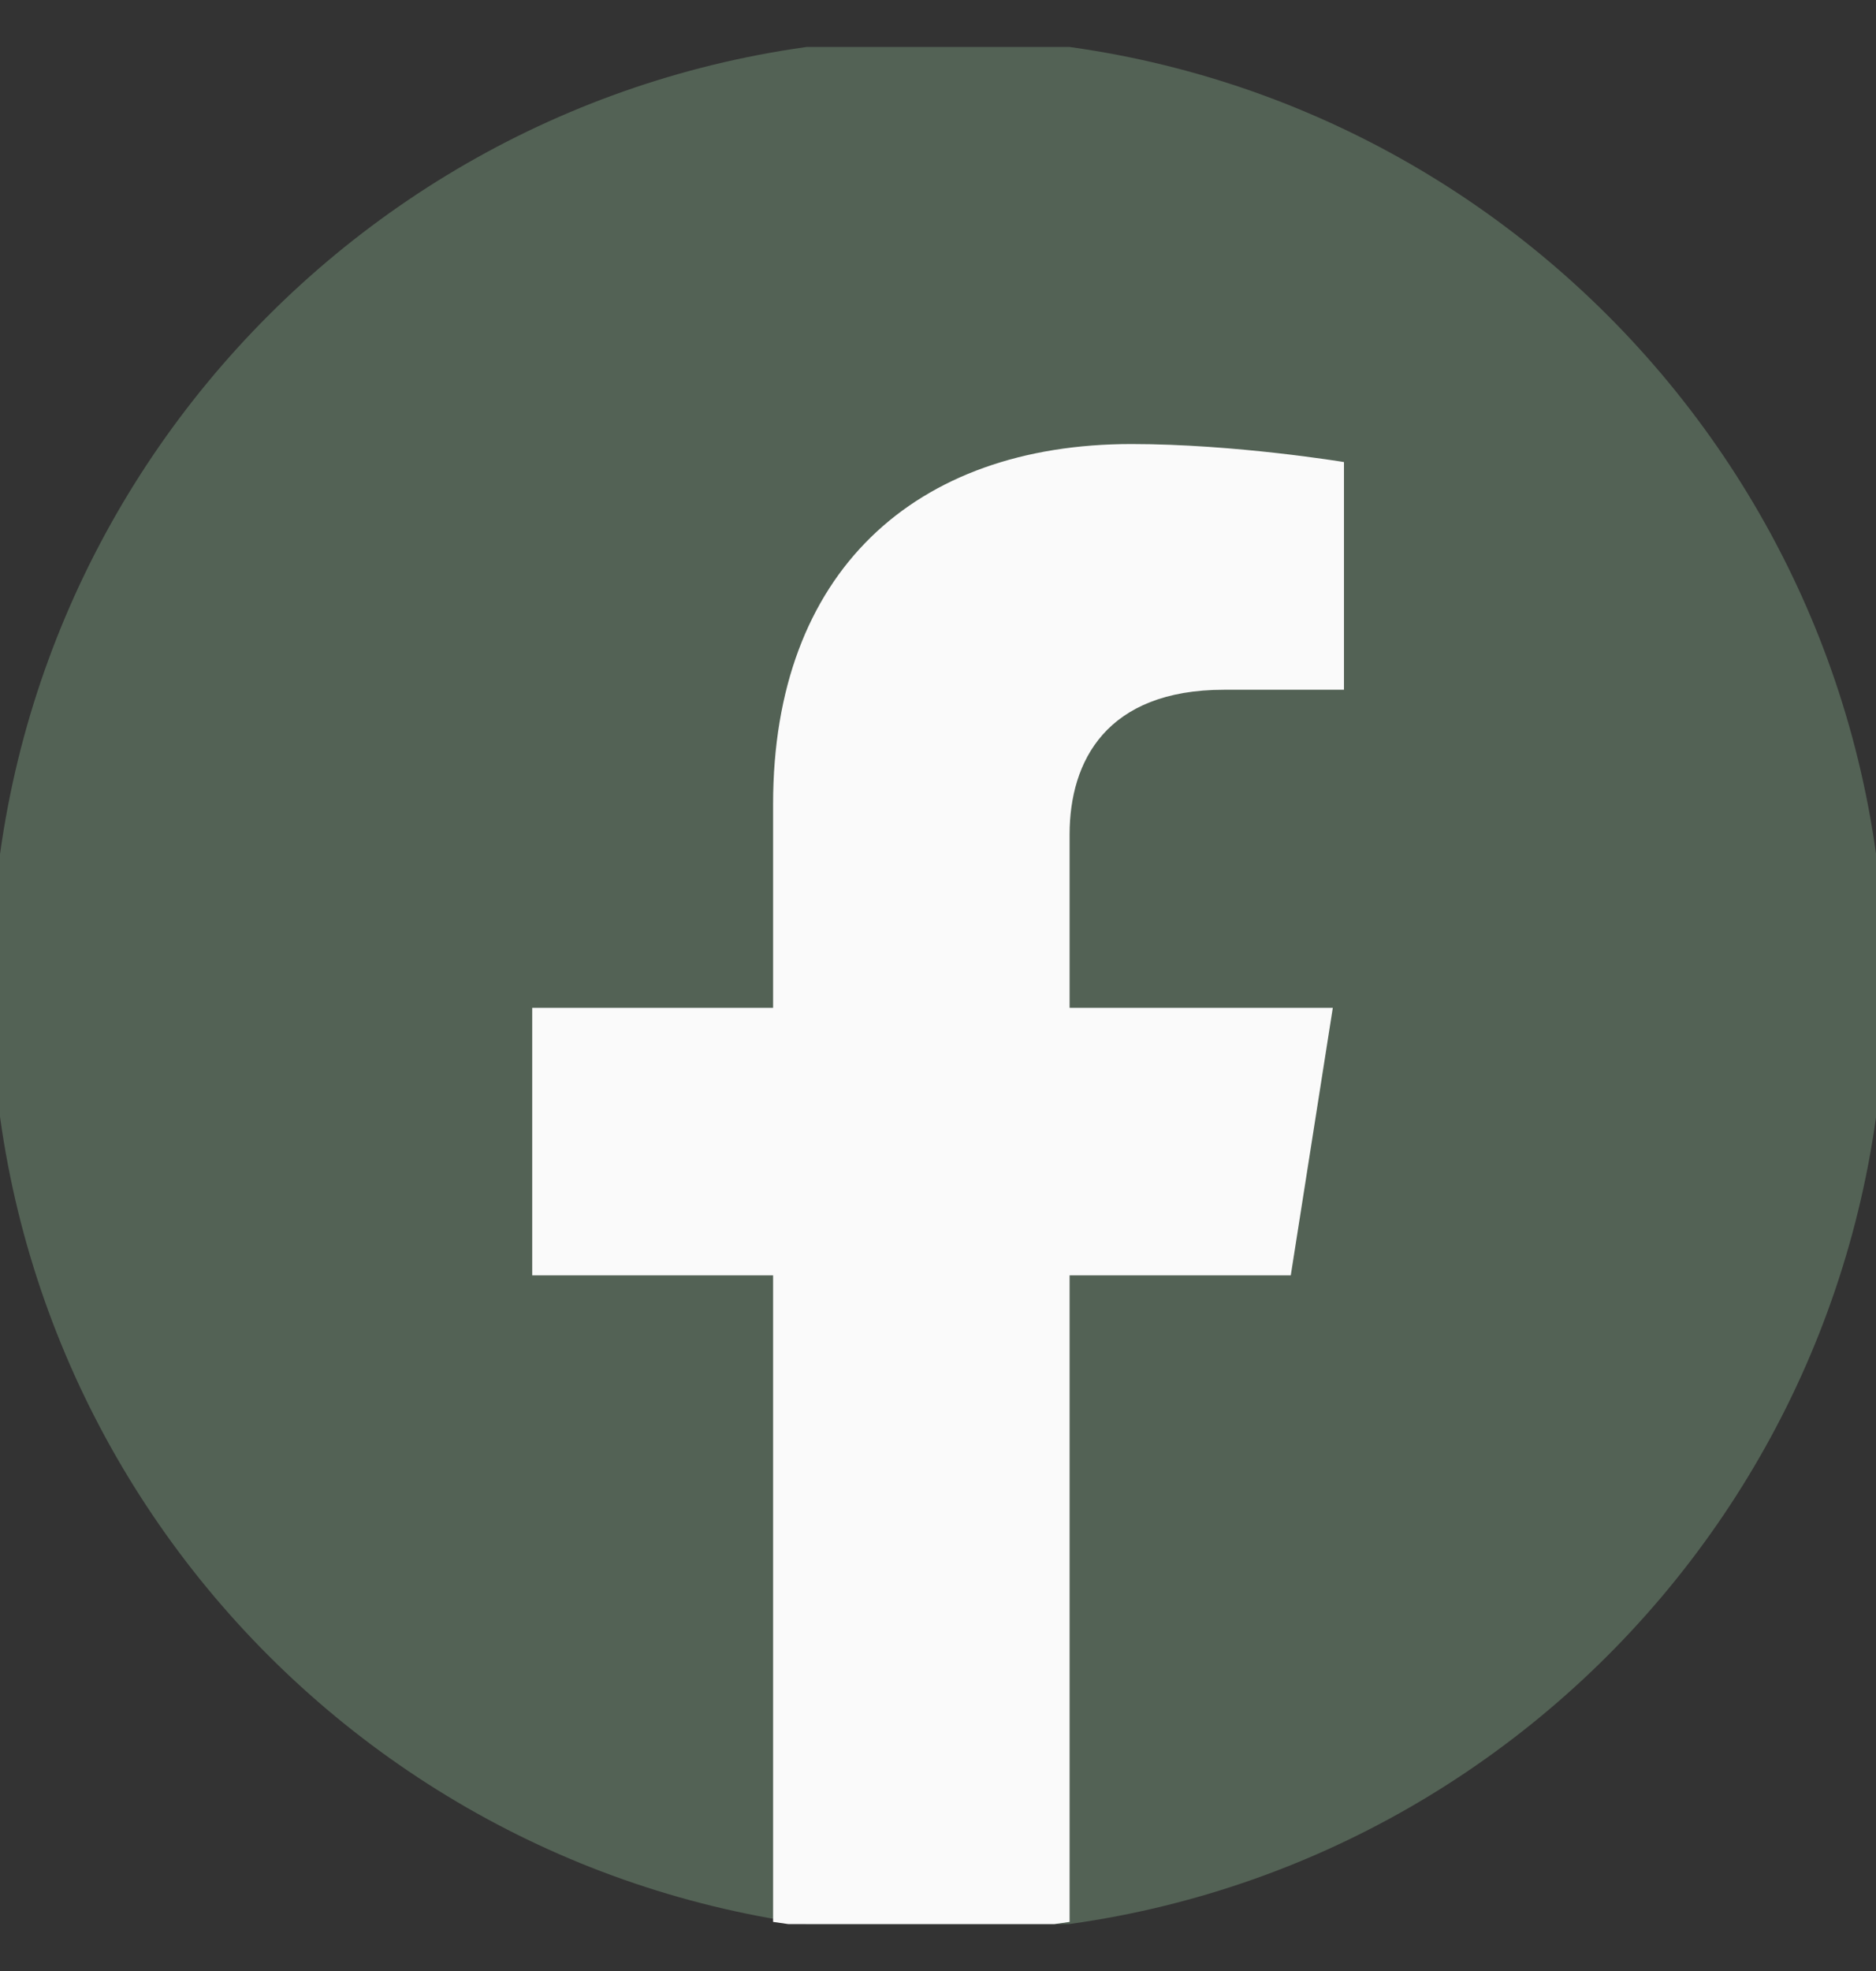
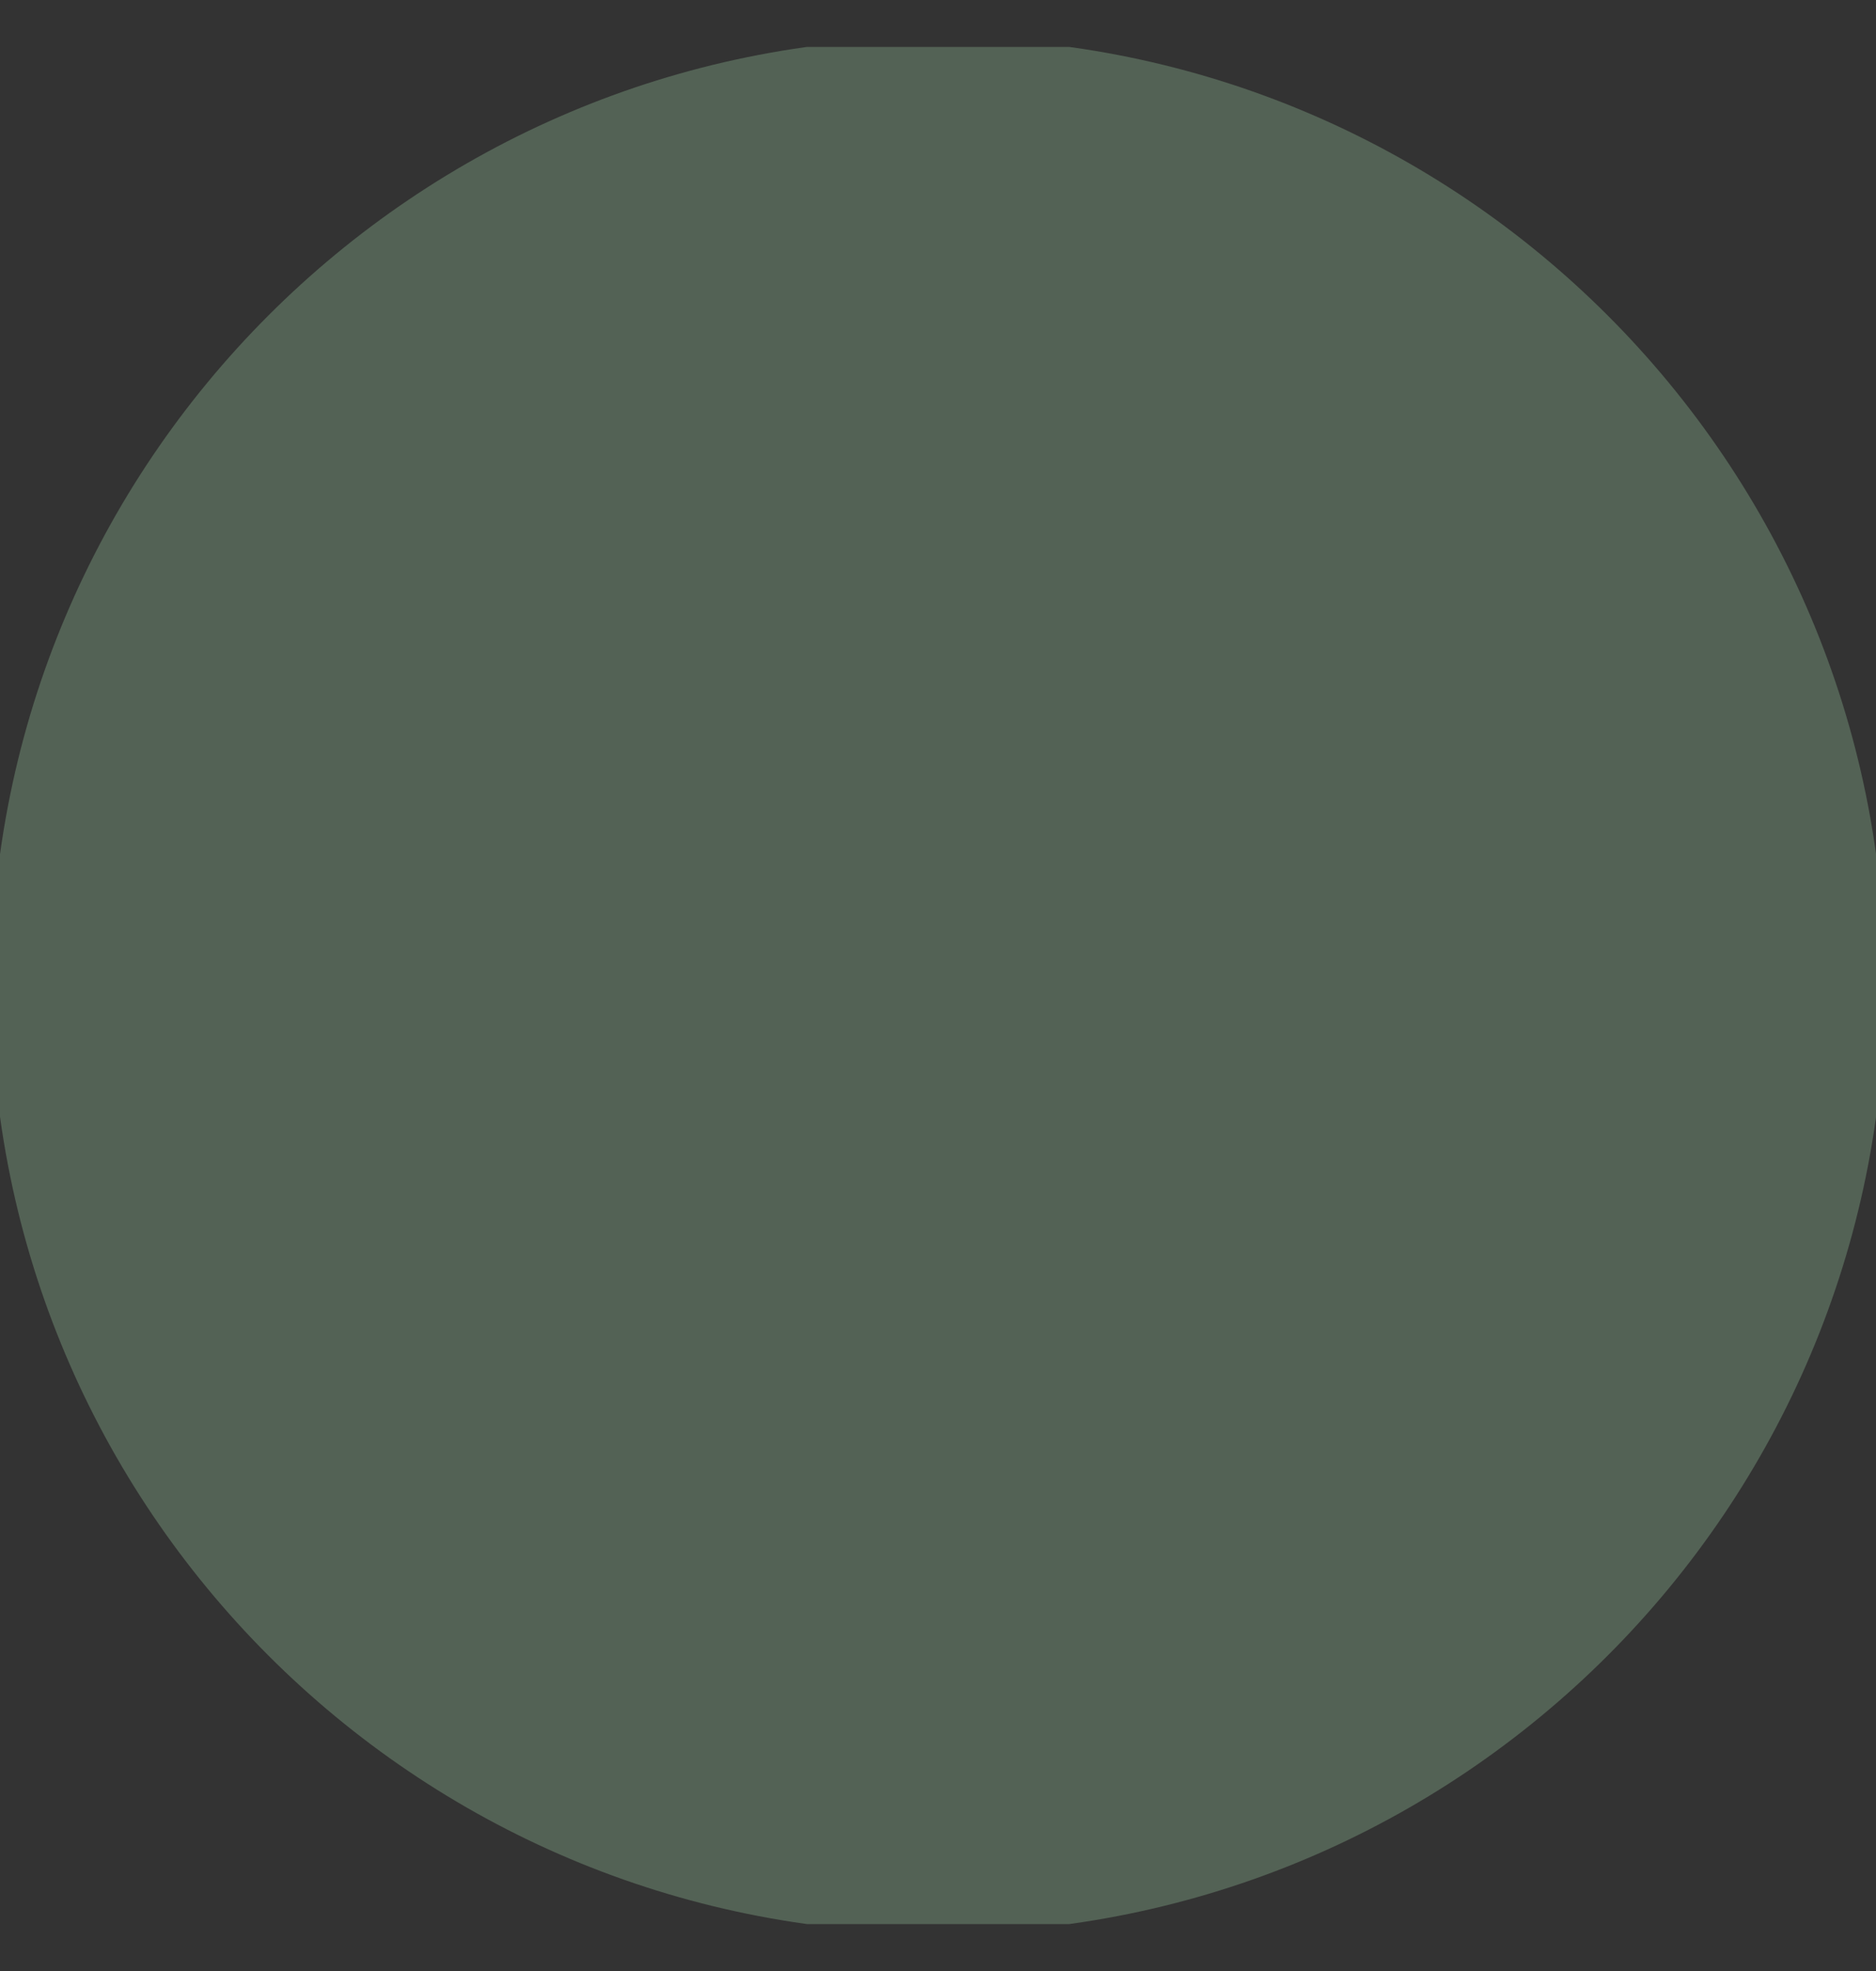
<svg xmlns="http://www.w3.org/2000/svg" width="20" height="21" viewBox="0 0 20 21" fill="none">
  <rect x="0" y="0" width="20" height="21" fill="#333333" stroke="none" />
  <g clip-path="url(#clip0_4466_77440)">
    <path d="M10.001 20.596C15.576 20.596 20.097 16.076 20.097 10.5C20.097 4.924 15.576 0.404 10.001 0.404C4.425 0.404 -0.096 4.924 -0.096 10.5C-0.096 16.076 4.425 20.596 10.001 20.596Z" fill="#536255" />
-     <path d="M13.761 13.588L14.209 10.738H11.403V8.89C11.403 8.11 11.795 7.349 13.051 7.349H14.328V4.923C14.328 4.923 13.17 4.731 12.063 4.731C9.752 4.731 8.242 6.096 8.242 8.566V10.738H5.674V13.588H8.242V20.477C8.758 20.556 9.286 20.596 9.823 20.596C10.36 20.596 10.888 20.556 11.403 20.477V13.588H13.761Z" fill="#FAFAFA" />
  </g>
  <defs>
    <clipPath id="clip0_4466_77440">
      <rect width="20" height="20" fill="white" transform="translate(0 0.5)" />
    </clipPath>
  </defs>
</svg>